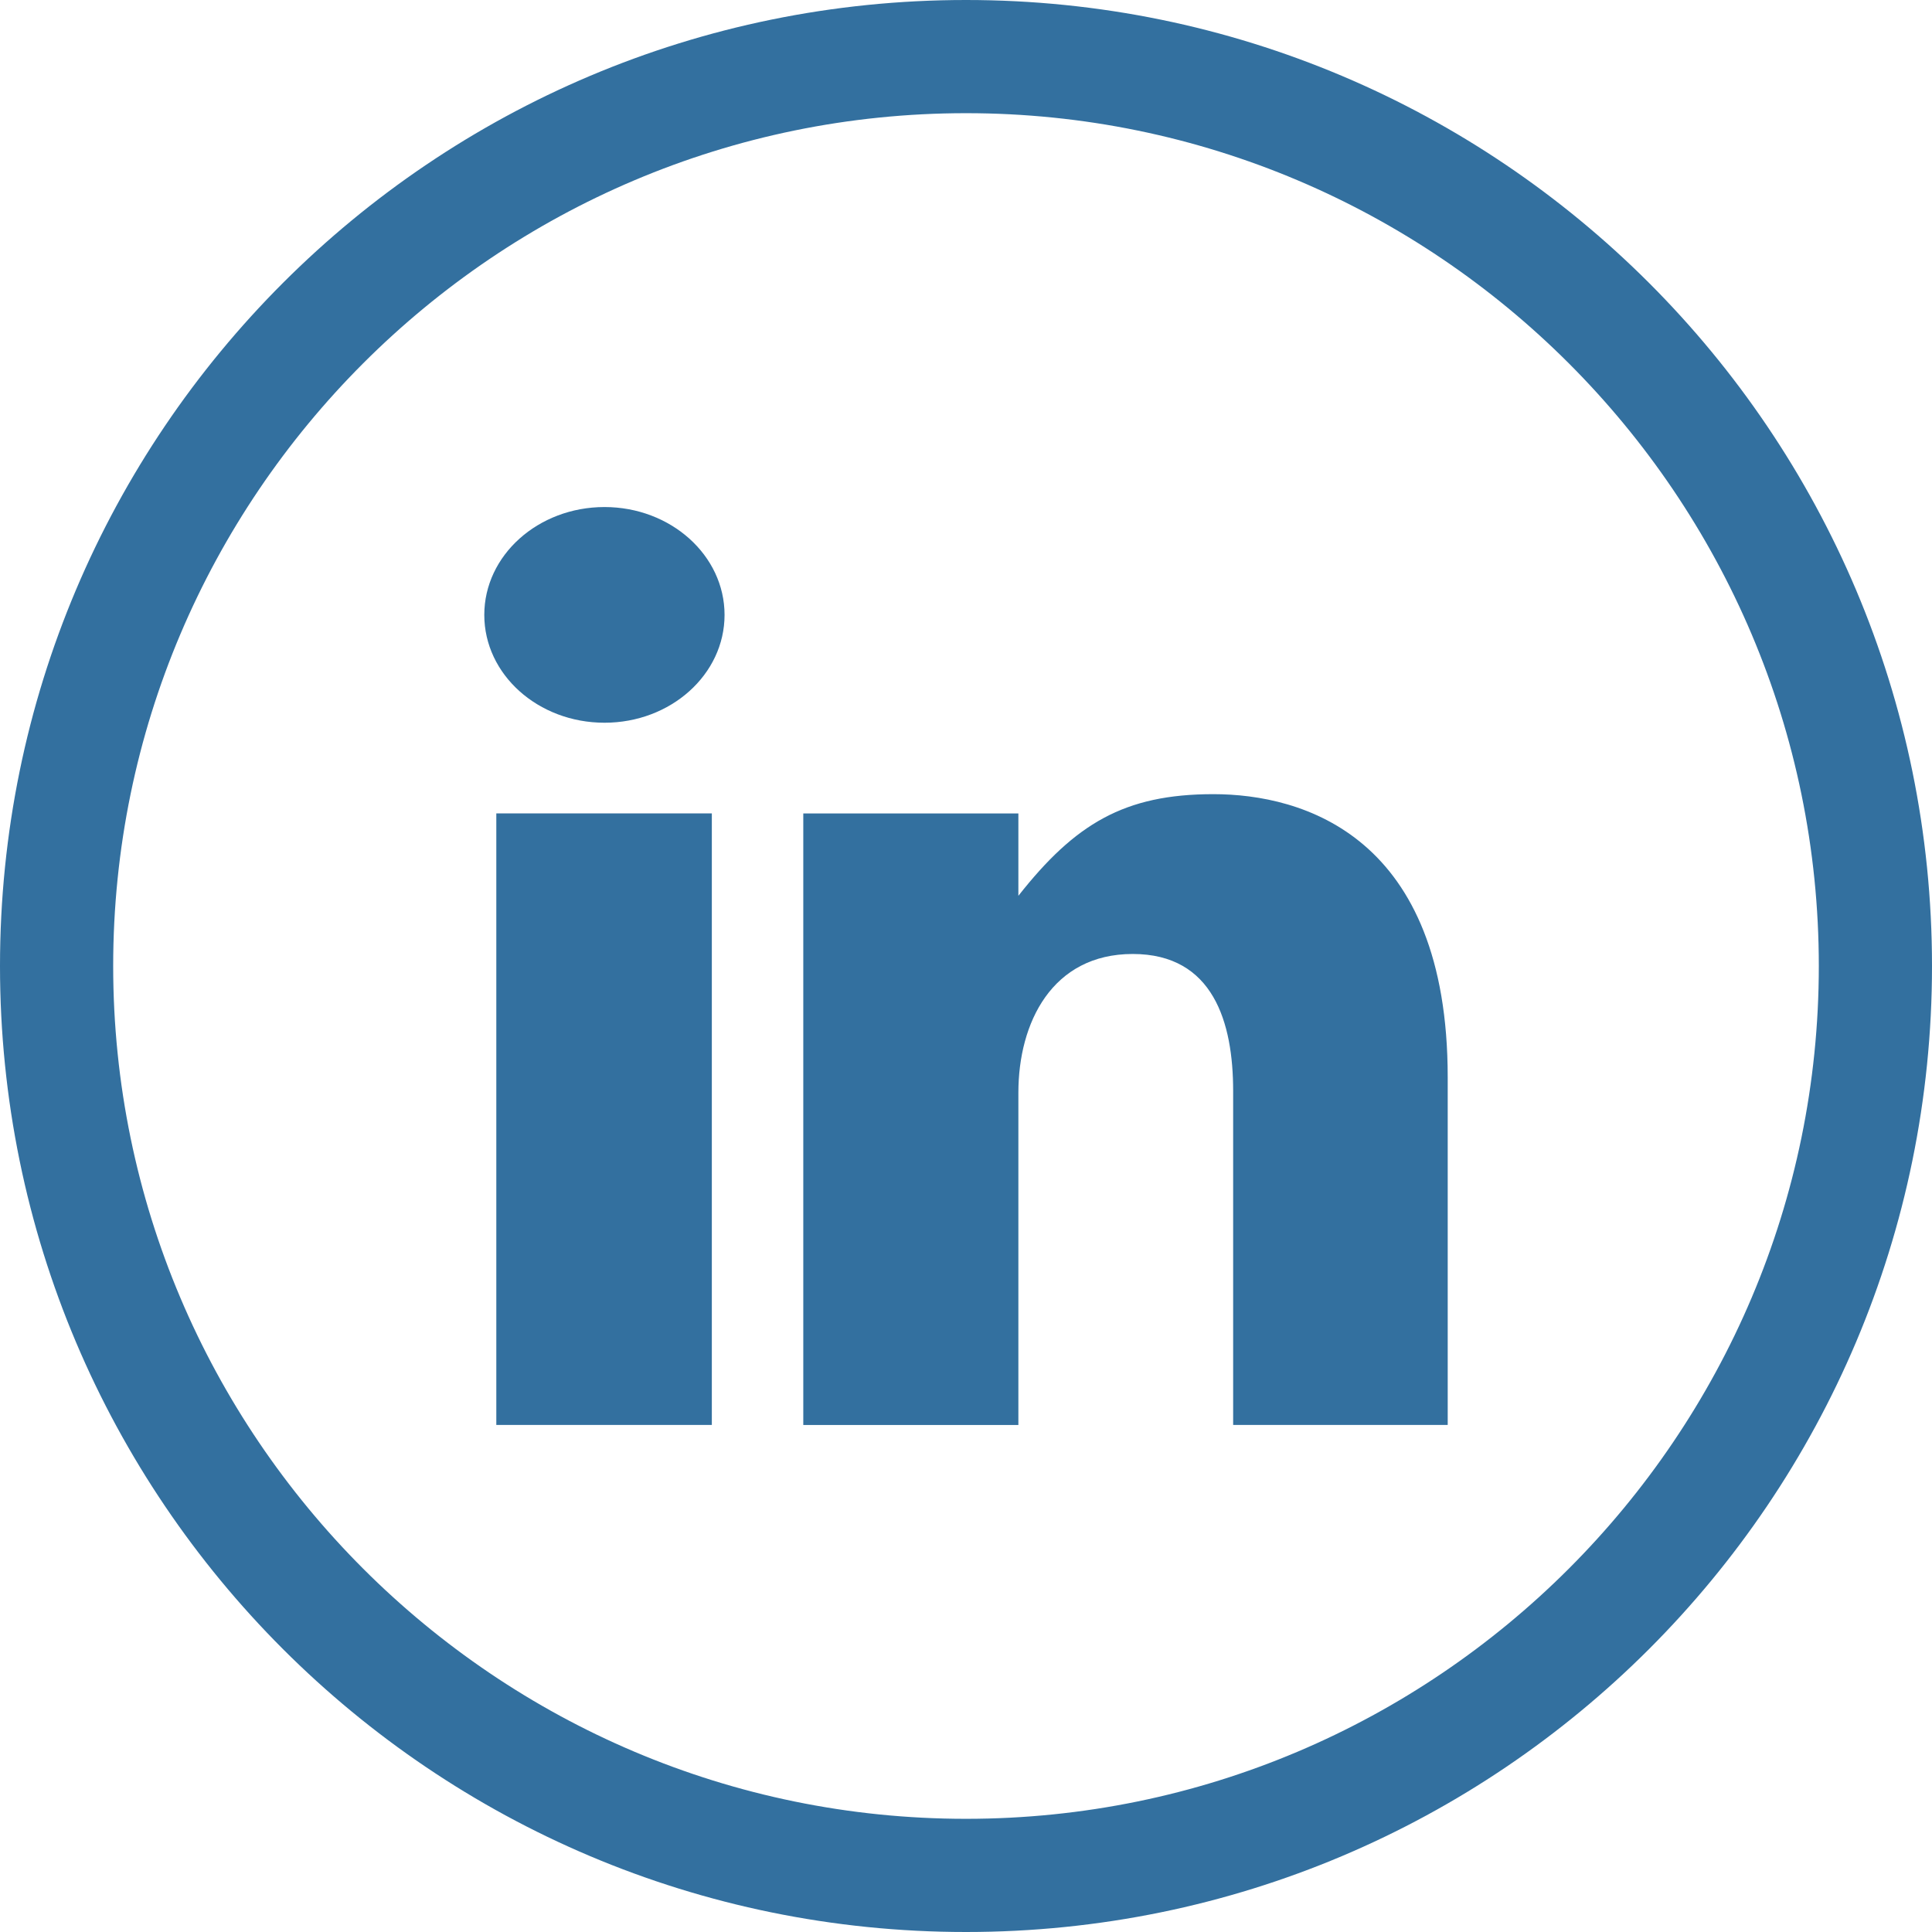
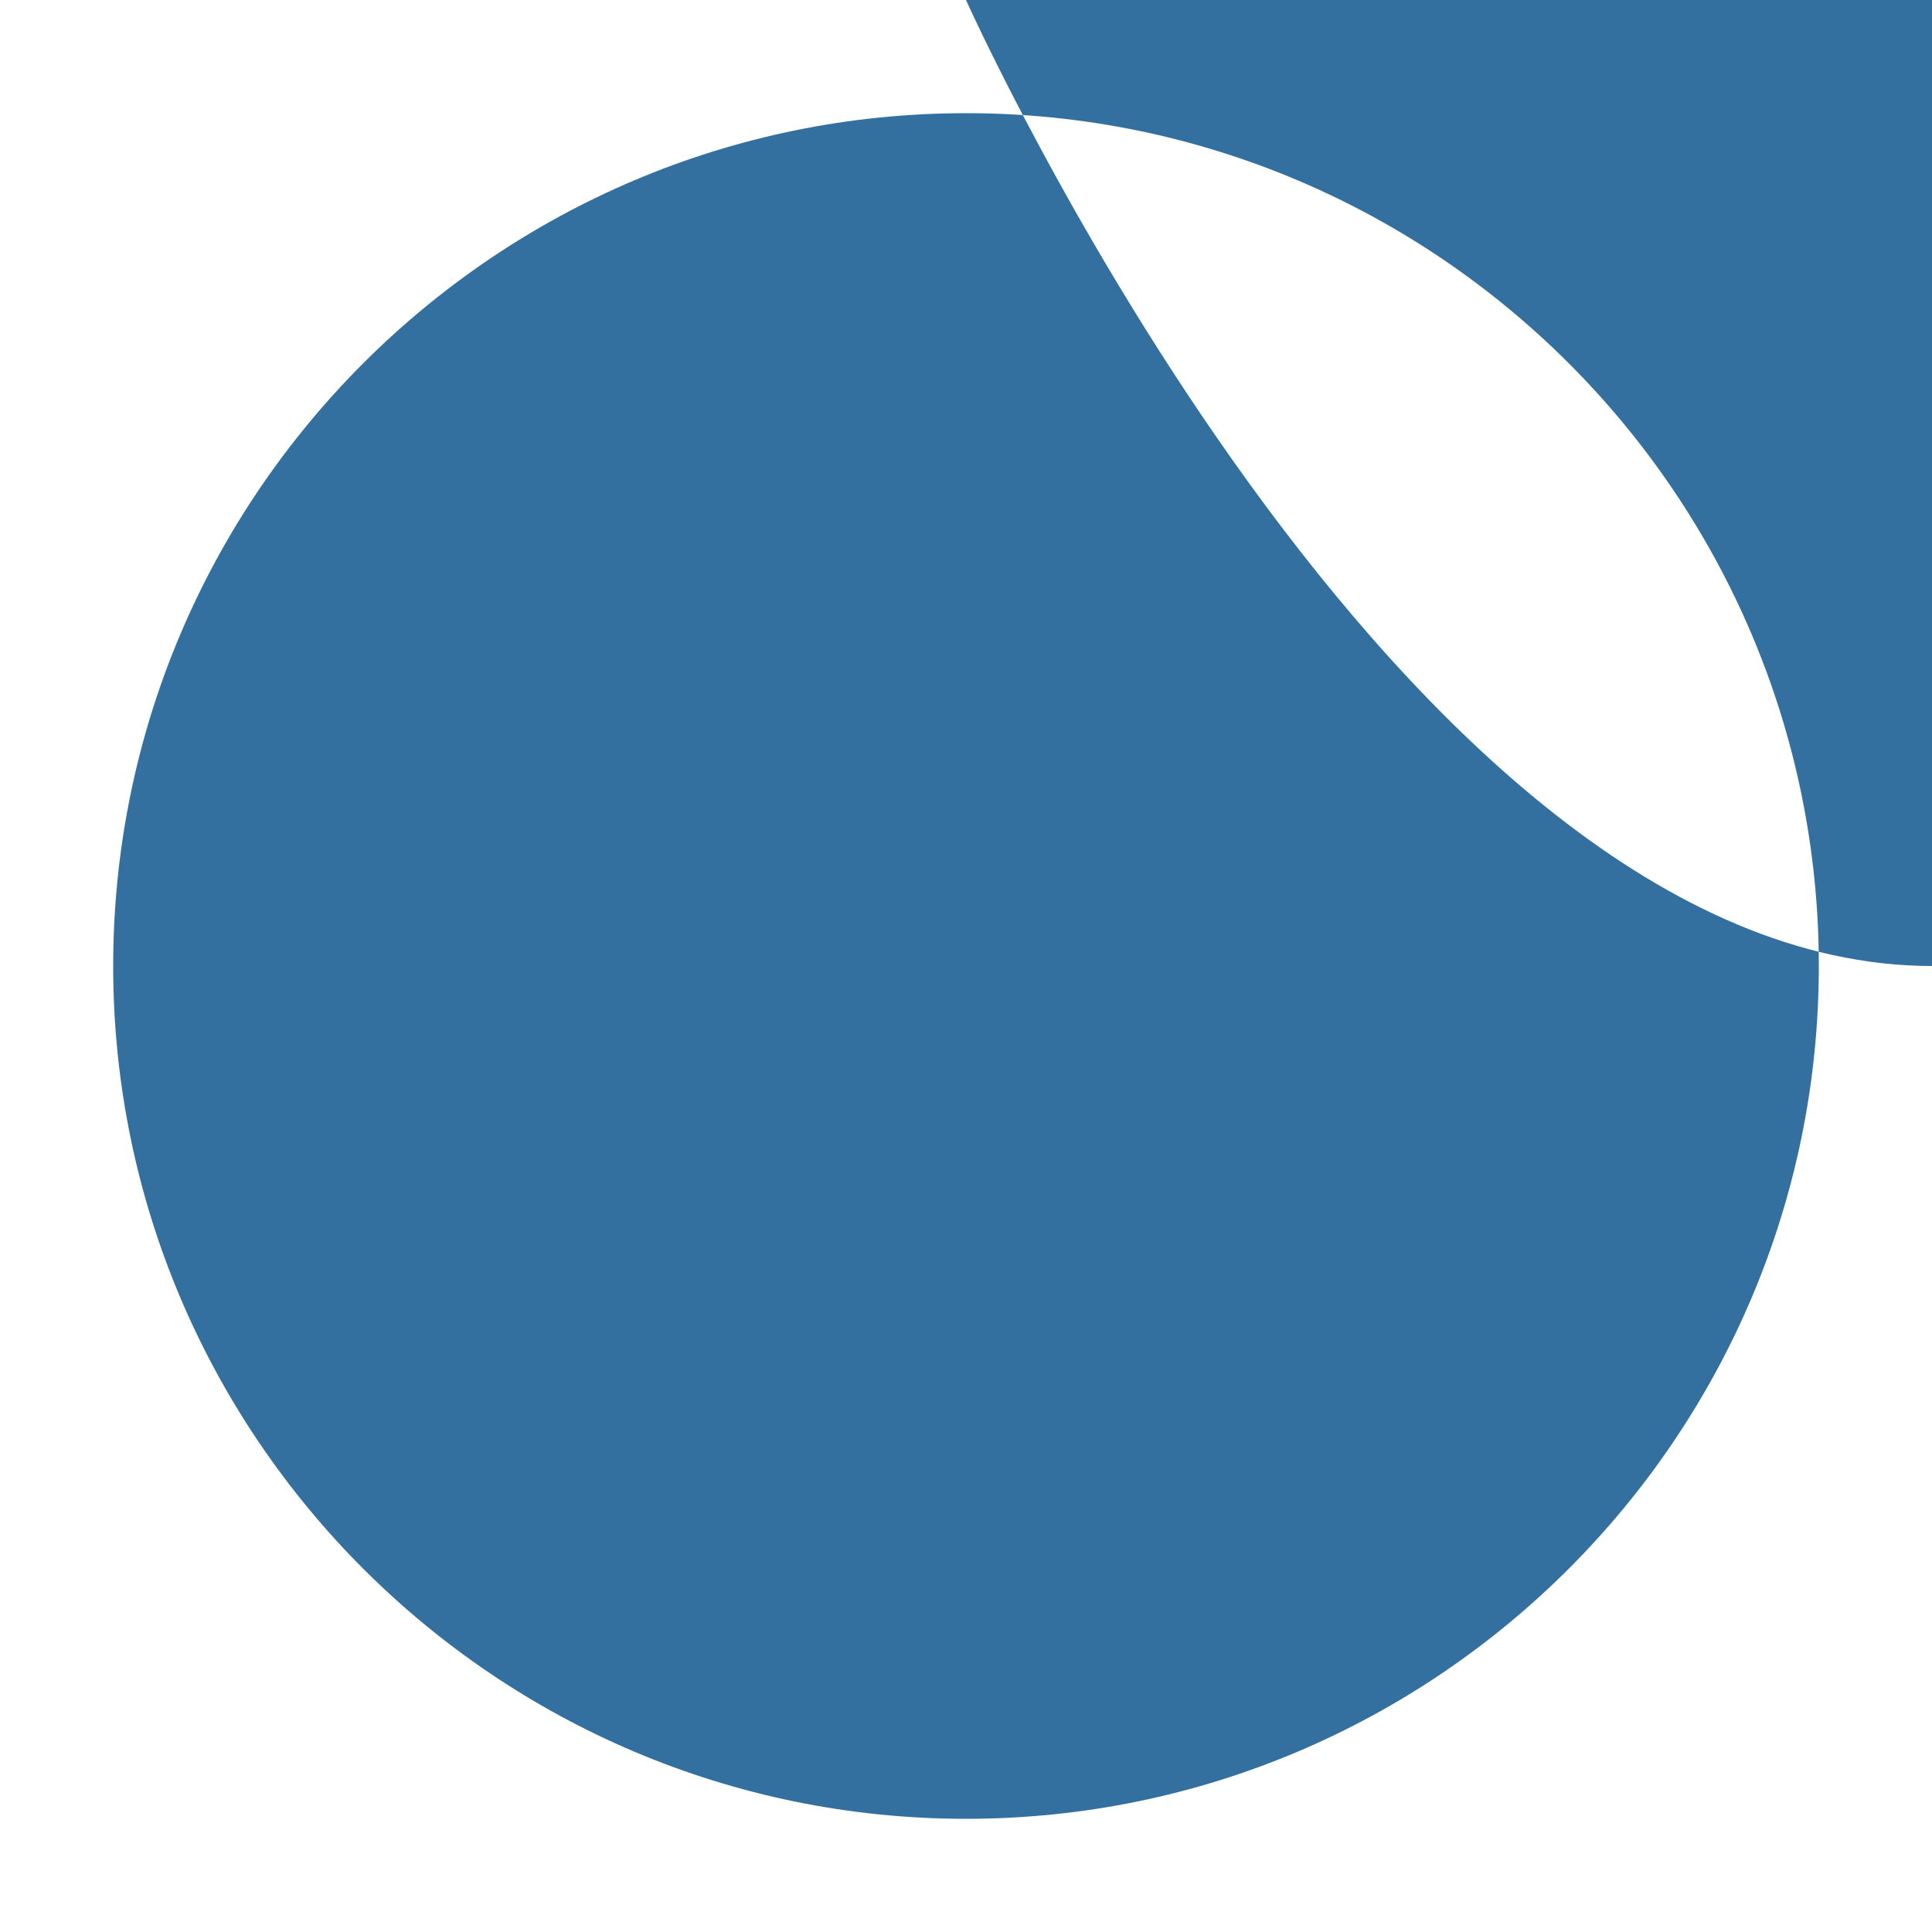
<svg xmlns="http://www.w3.org/2000/svg" version="1.1" x="0px" y="0px" width="36px" height="36px" viewBox="83.5 -84.5 36 36" enable-background="new 83.5 -84.5 36 36" xml:space="preserve">
  <g id="linkedin">
-     <path fill="#33709F" d="M92.748-57.948h4.016v-11.396h-4.016V-57.948z M106.109-69.702c-1.66,0-2.577,0.553-3.633,1.894v-1.535   h-4.008v11.396h4.008v-6.192c0-1.307,0.629-2.585,2.131-2.585c1.503,0,1.871,1.278,1.871,2.553v6.223h3.998v-6.477   C110.477-68.926,107.773-69.702,106.109-69.702z M94.764-75.052c-1.237,0-2.24,0.9-2.24,2.01c0,1.111,1.003,2.009,2.24,2.009   c1.236,0,2.237-0.9,2.237-2.009C97.001-74.152,95.998-75.052,94.764-75.052z" />
    <g>
      <g>
-         <path fill="#33709F" d="M101.5-82.391c8.762,0,15.891,7.129,15.891,15.891s-7.129,15.891-15.891,15.891     S85.609-57.737,85.609-66.5S92.738-82.391,101.5-82.391 M101.5-84.5c-9.941,0-18,8.059-18,18s8.059,18,18,18s18-8.059,18-18     S111.441-84.5,101.5-84.5L101.5-84.5z" />
+         <path fill="#33709F" d="M101.5-82.391c8.762,0,15.891,7.129,15.891,15.891s-7.129,15.891-15.891,15.891     S85.609-57.737,85.609-66.5S92.738-82.391,101.5-82.391 M101.5-84.5s8.059,18,18,18s18-8.059,18-18     S111.441-84.5,101.5-84.5L101.5-84.5z" />
      </g>
    </g>
  </g>
</svg>